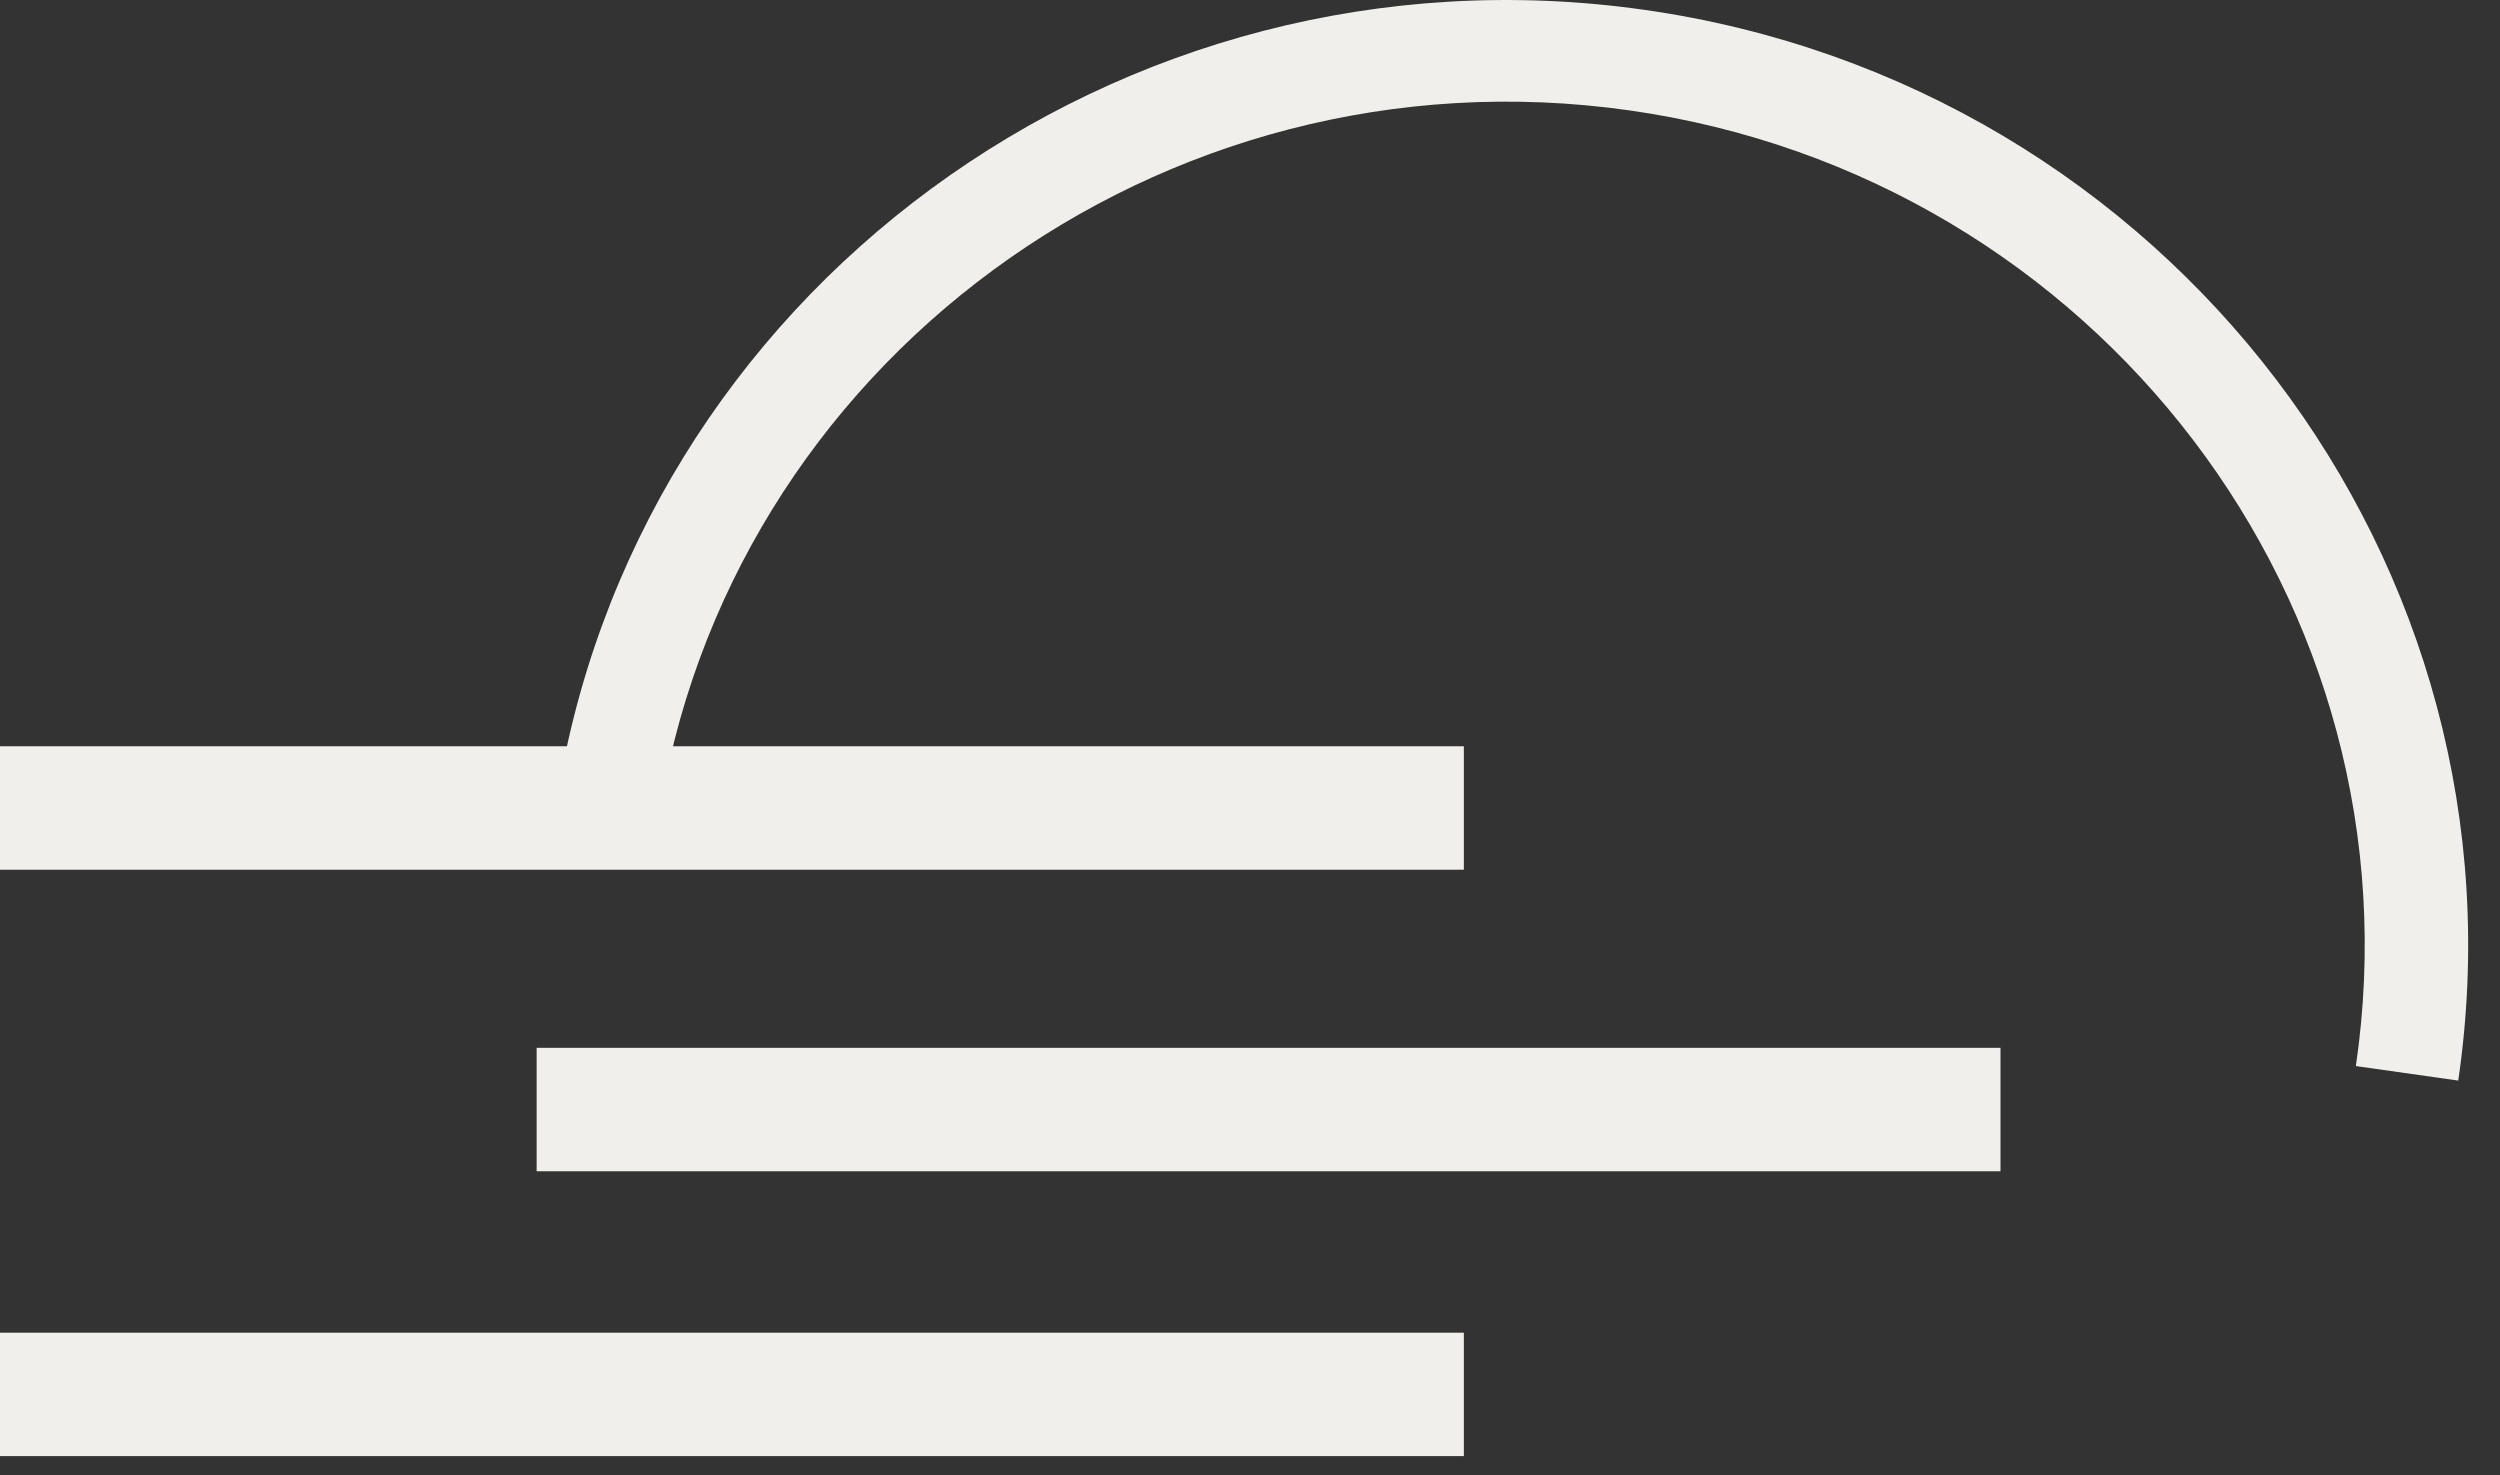
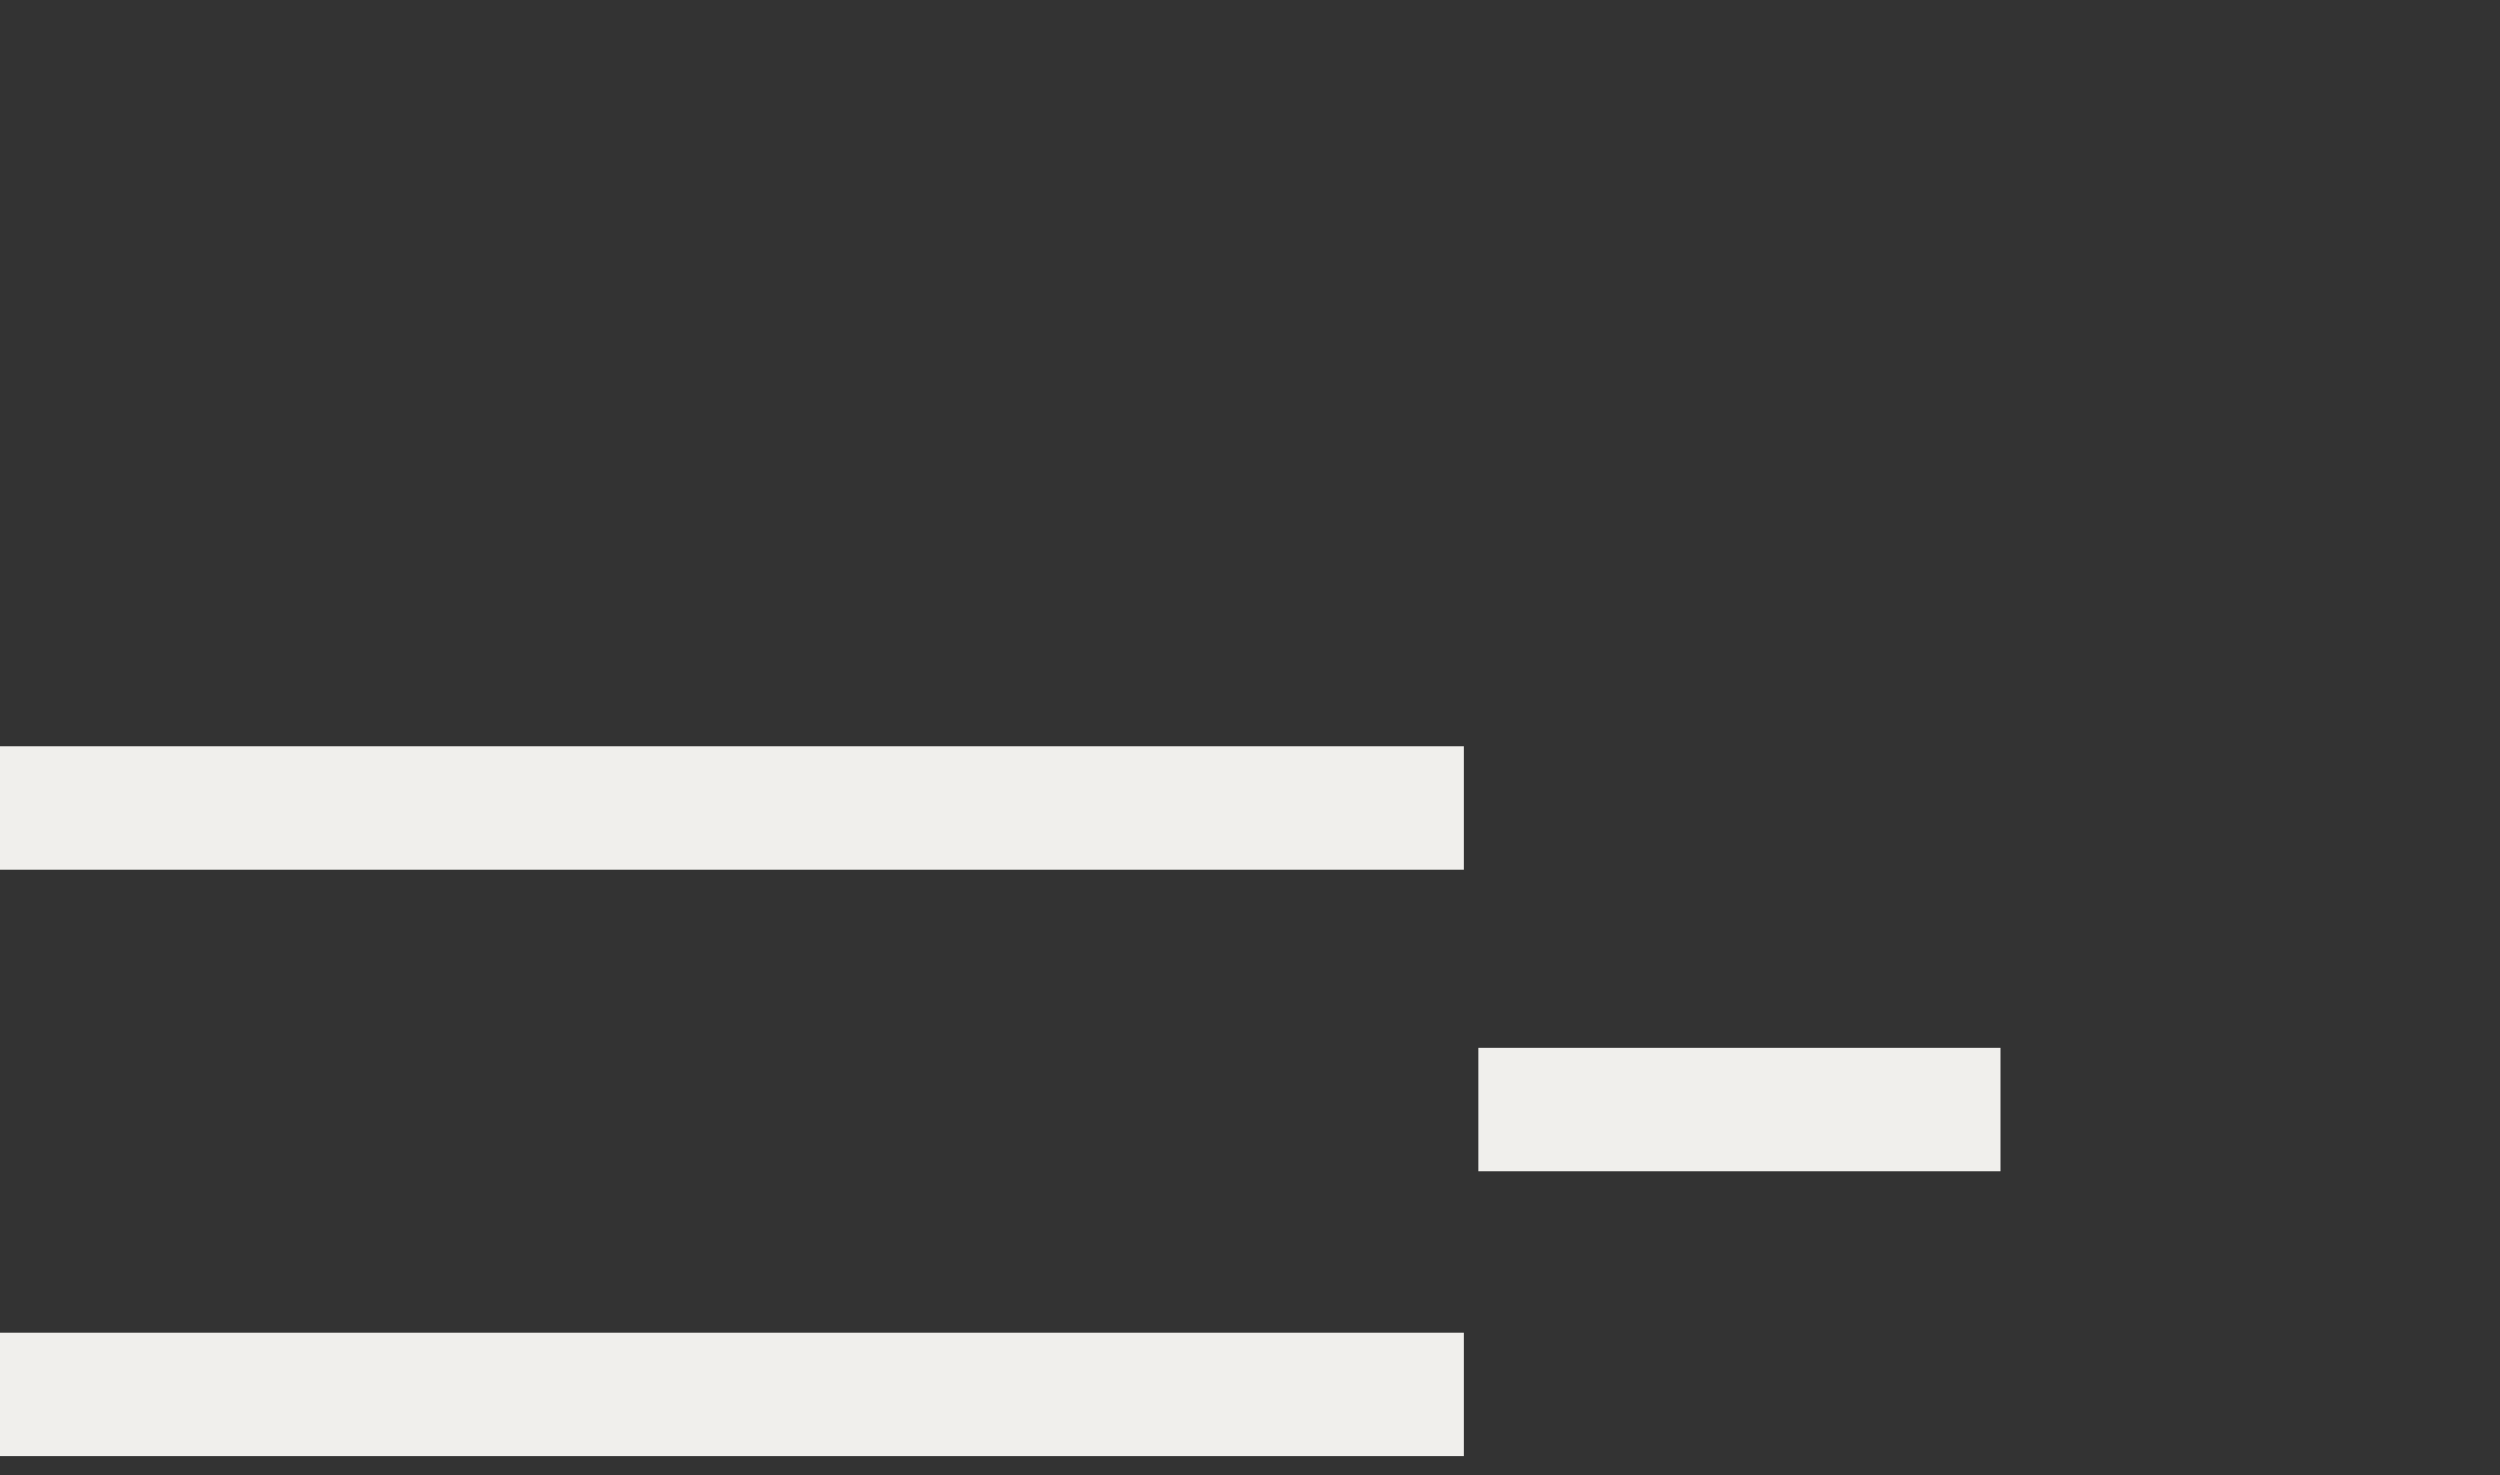
<svg xmlns="http://www.w3.org/2000/svg" width="61" height="36" viewBox="0 0 61 36" fill="none">
  <rect x="0" y="0" width="61" height="36" fill="#333333" stroke="none" />
  <path d="M22.978 18.209H0V21.221H35.718V18.209H22.978Z" fill="#F0EFEC" />
-   <path d="M36.072 25.567H13.094V28.579H48.812V25.567H36.072Z" fill="#F0EFEC" />
-   <path d="M59.981 26.366L57.483 26.012C59.133 14.776 51.179 4.315 39.755 2.693C28.329 1.071 17.692 8.893 16.044 20.13L13.548 19.776C15.395 7.186 27.313 -1.579 40.114 0.239C52.916 2.055 61.828 13.776 59.981 26.366Z" fill="#F0EFEC" />
+   <path d="M36.072 25.567V28.579H48.812V25.567H36.072Z" fill="#F0EFEC" />
  <path d="M22.978 32.518H0V35.529H35.718V32.518H22.978Z" fill="#F0EFEC" />
</svg>